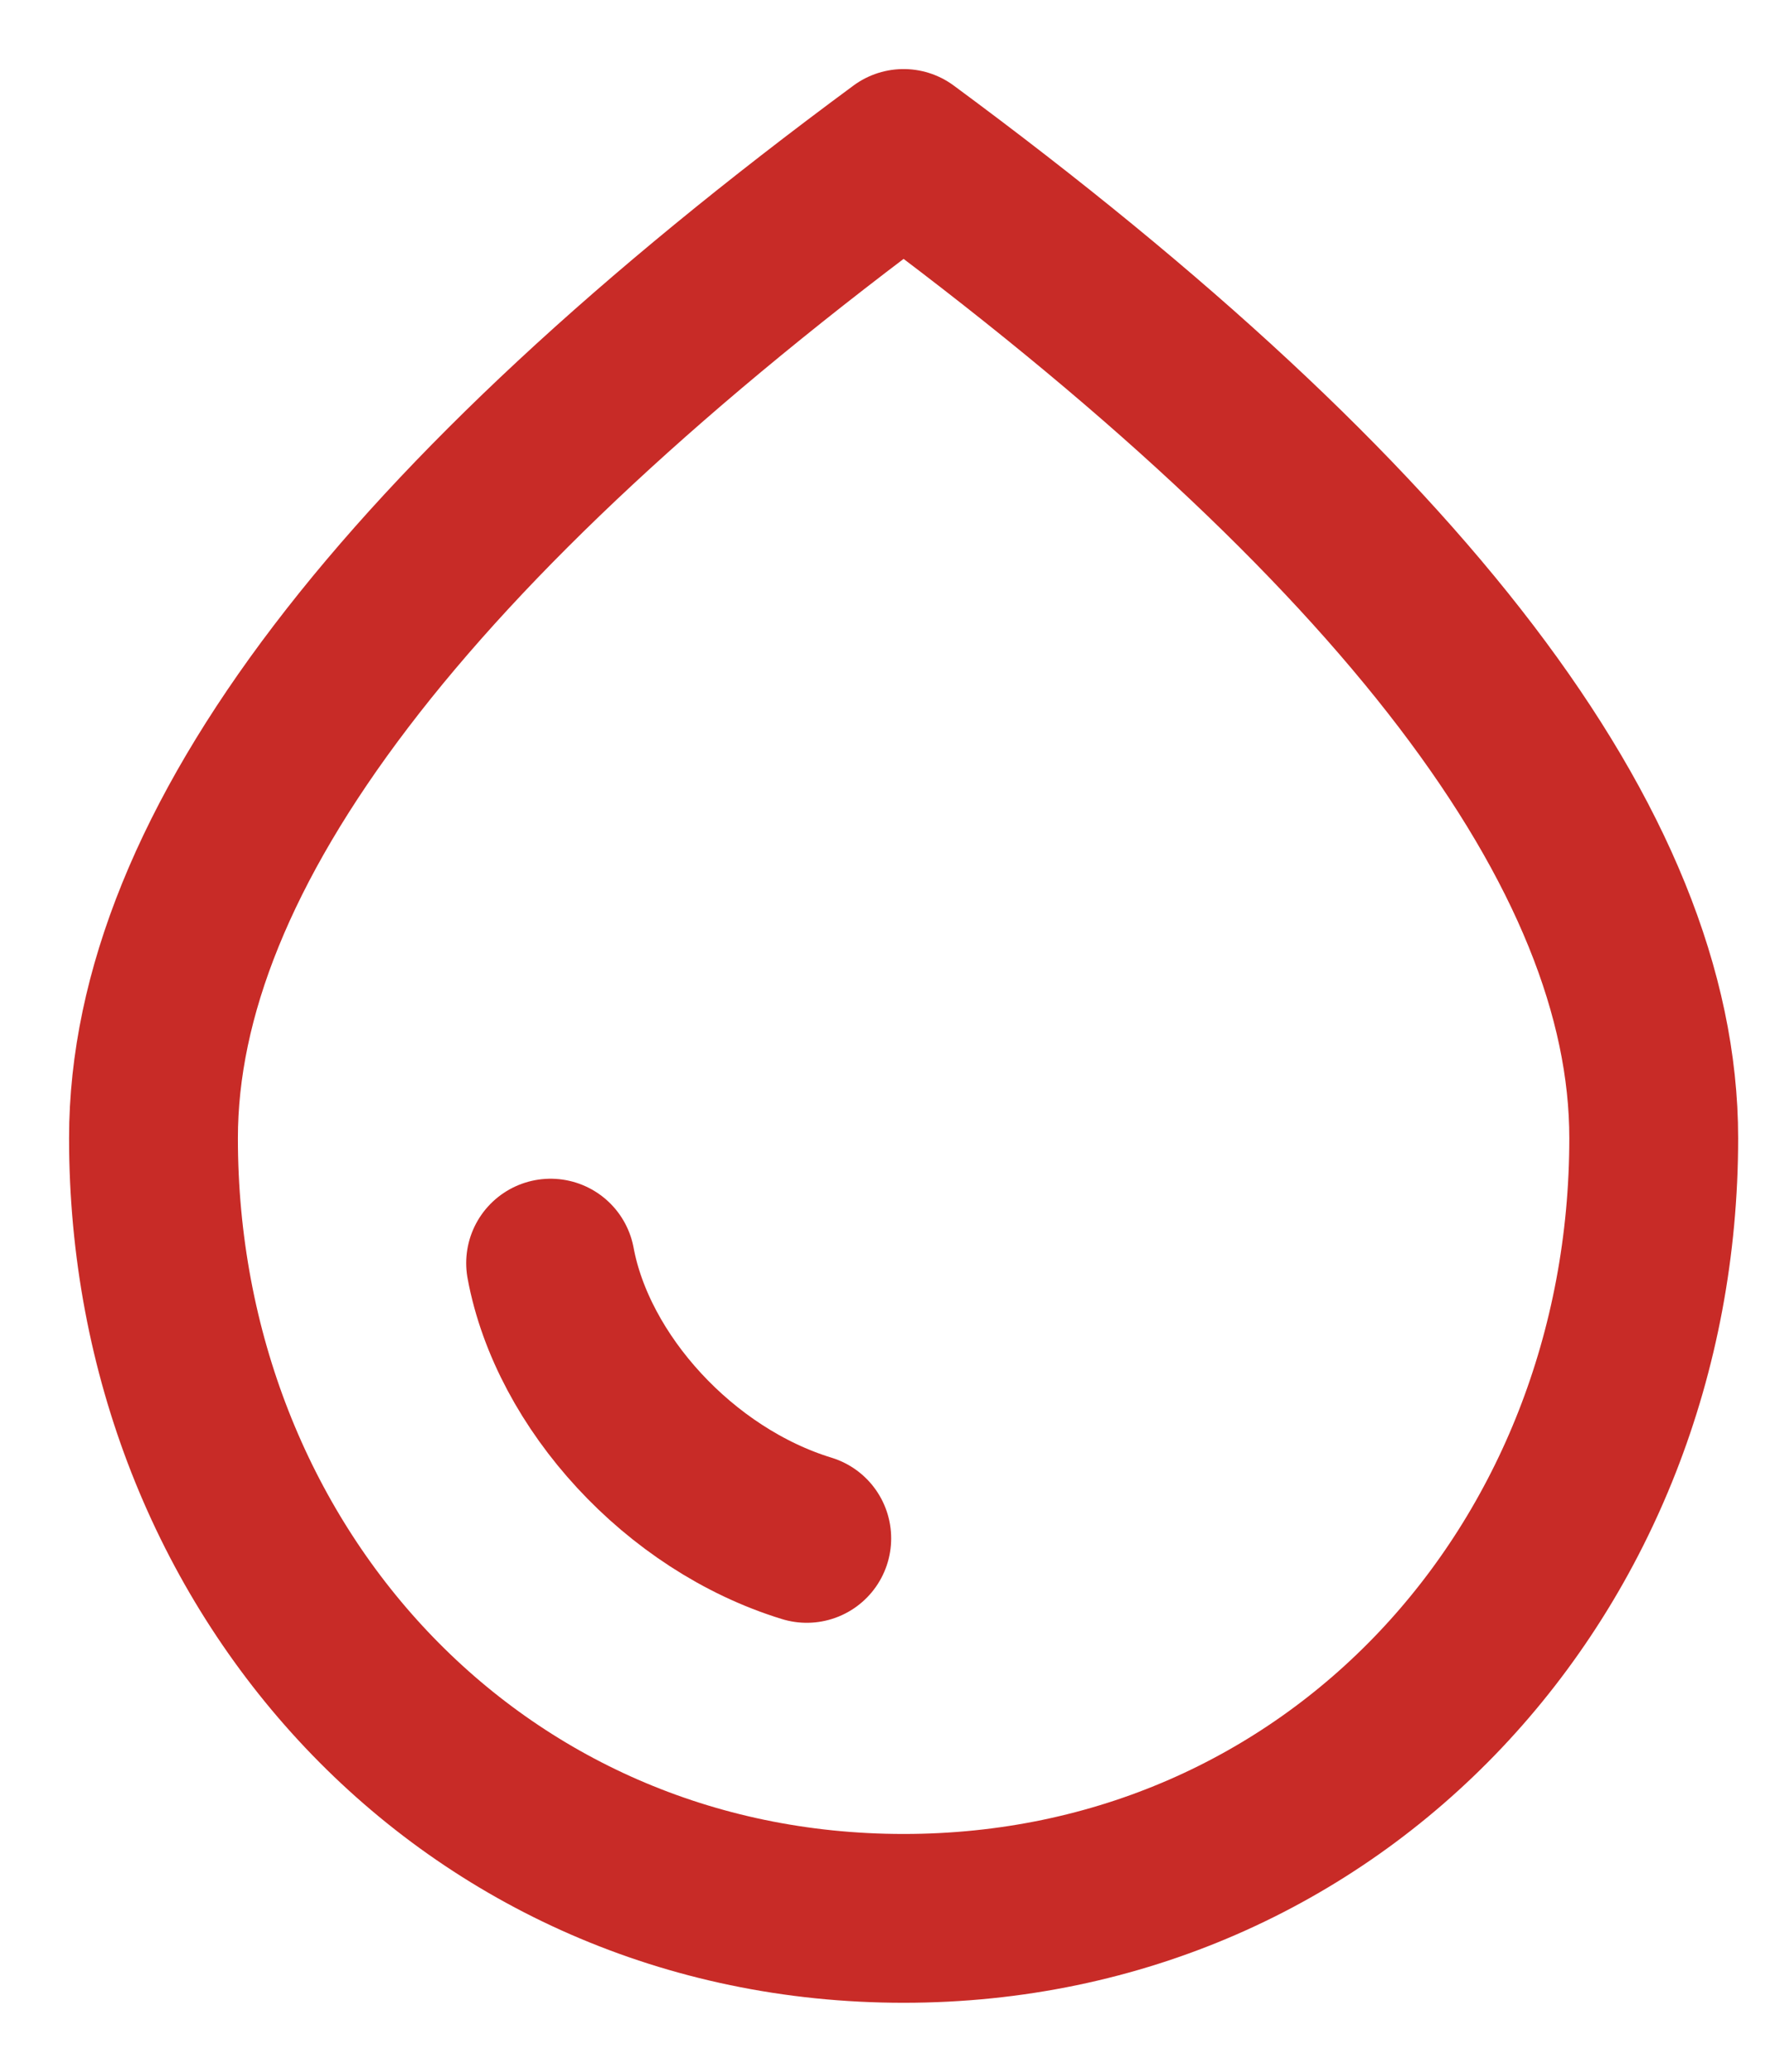
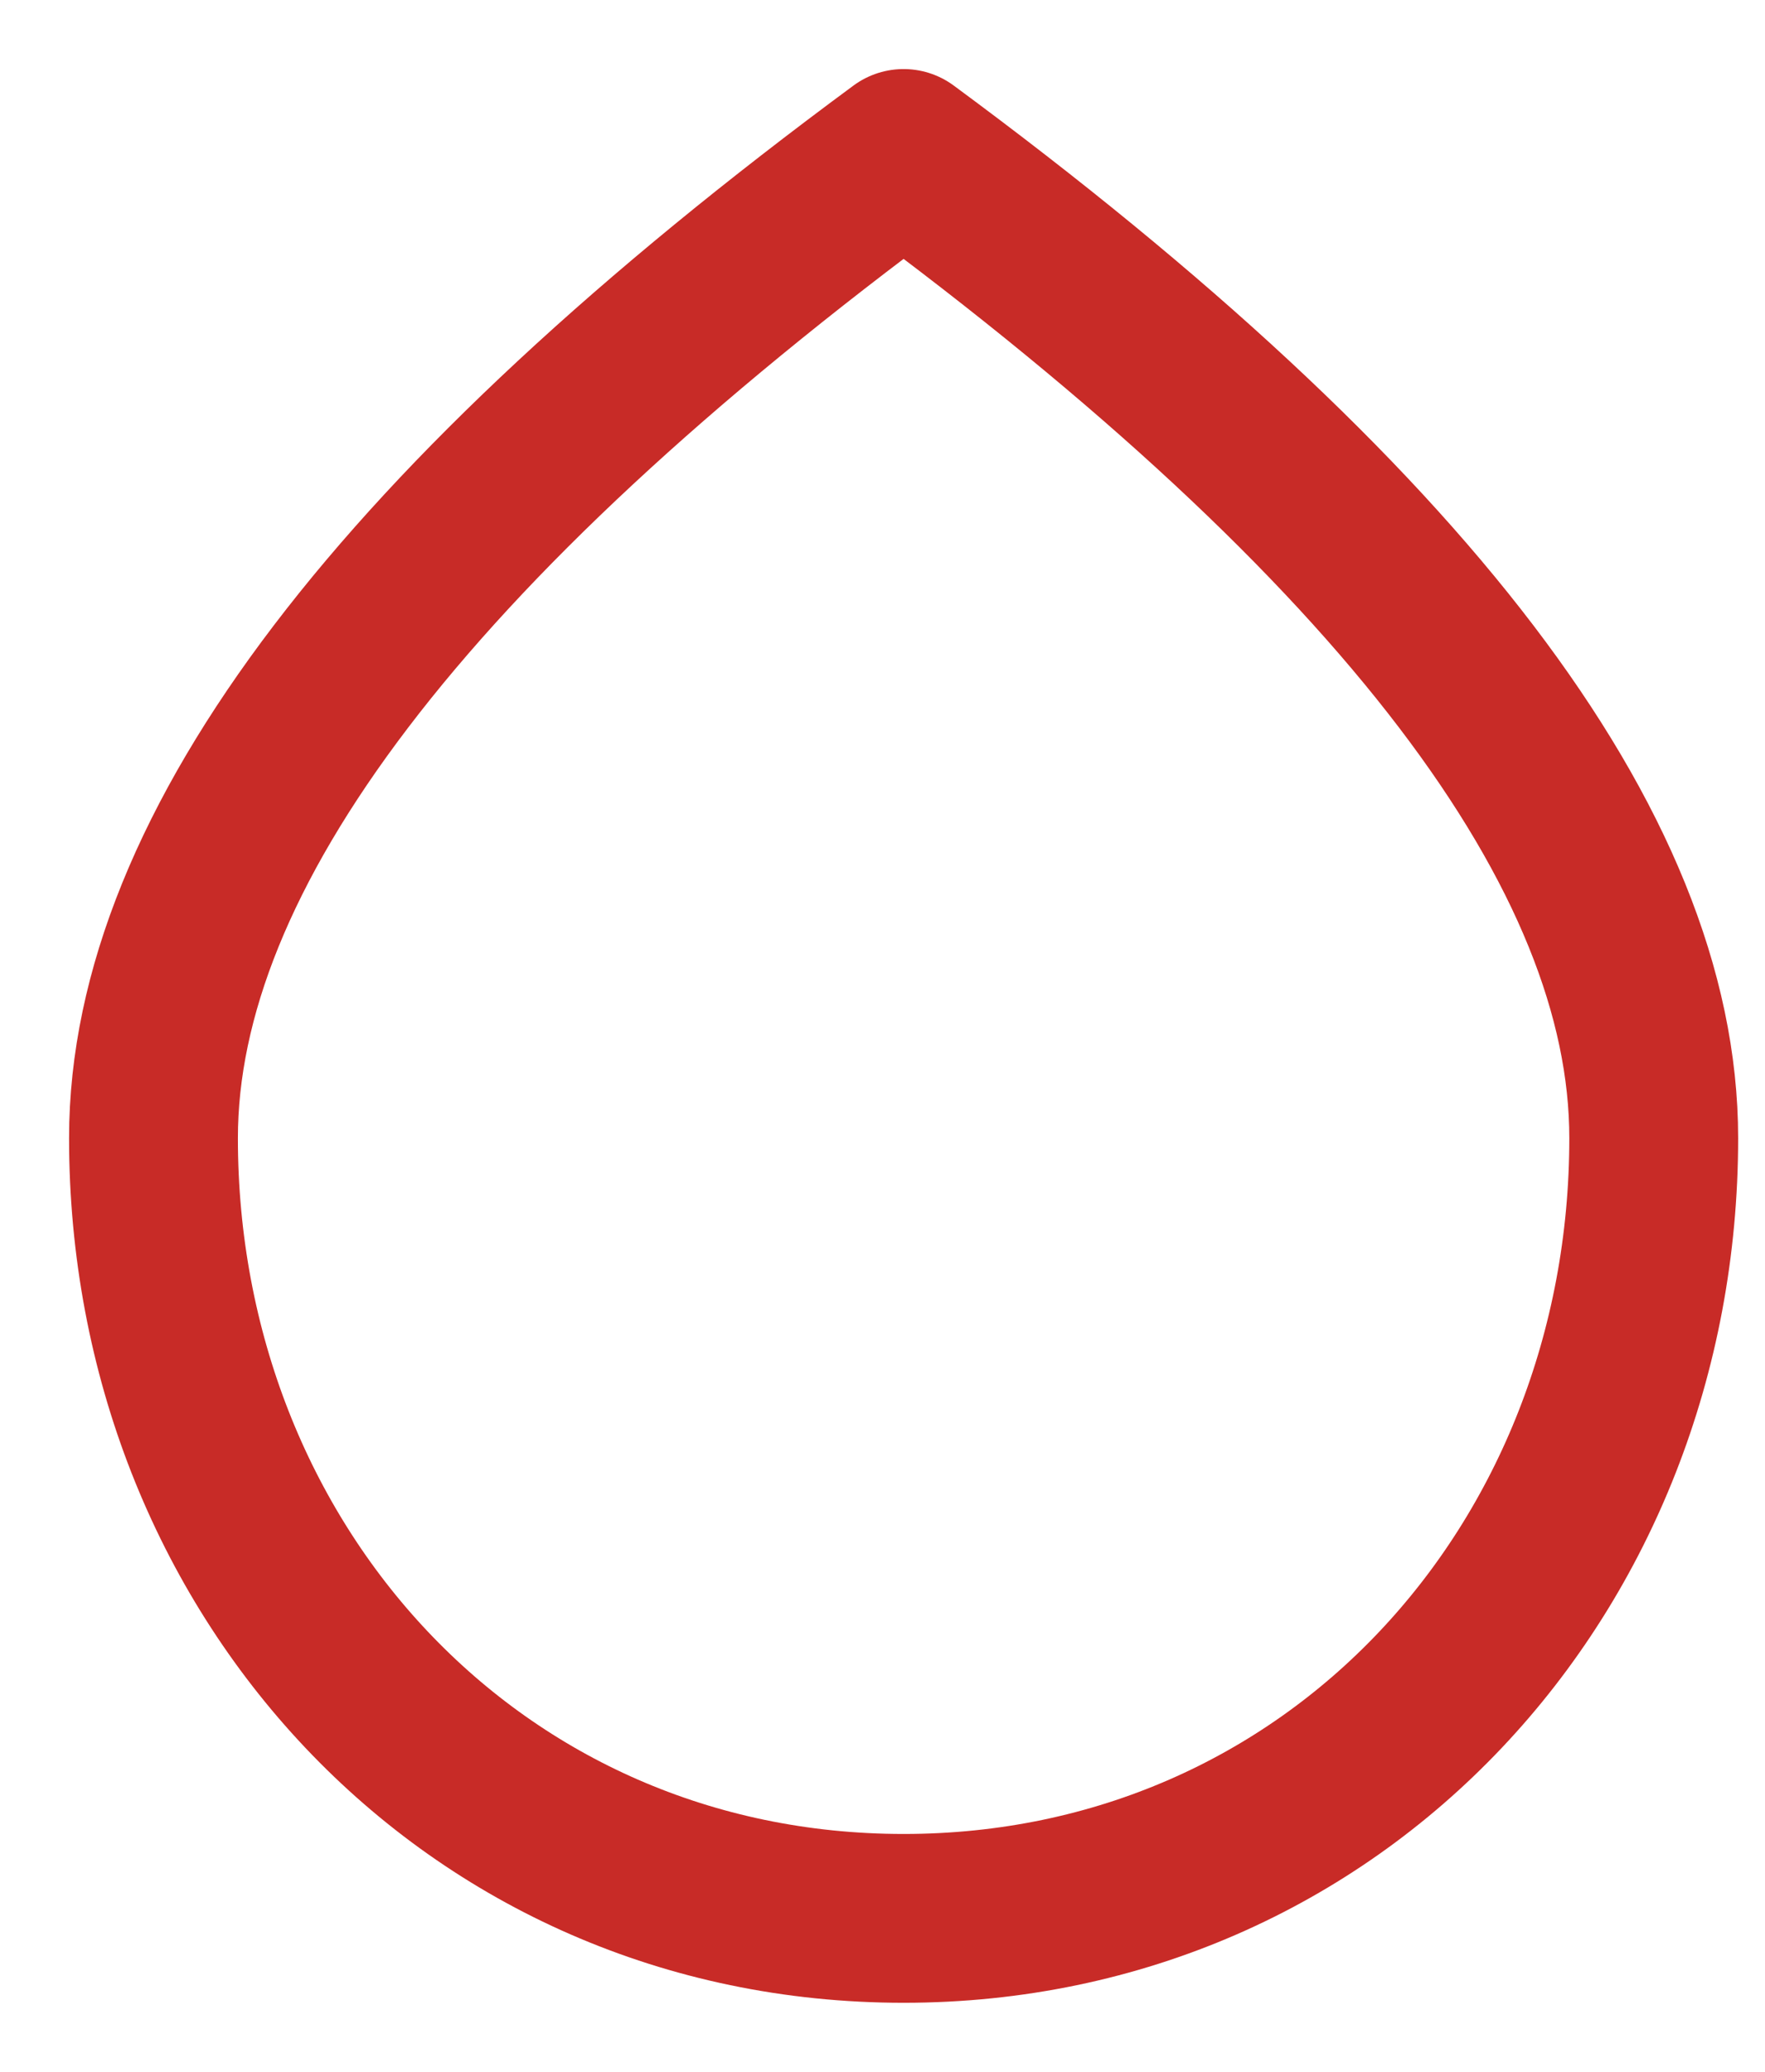
<svg xmlns="http://www.w3.org/2000/svg" width="23" height="27" viewBox="0 0 23 27" fill="none">
  <path fill-rule="evenodd" clip-rule="evenodd" d="M11.775 25C17.398 25 21.55 20.447 21.55 14.832C21.55 11.088 18.292 6.81 11.775 2C5.258 6.81 2 11.088 2 14.832C2 20.447 6.151 25 11.775 25Z" stroke="#C82B27" stroke-width="2.2" stroke-linecap="round" stroke-linejoin="round" />
-   <path d="M7.175 16.461C7.462 18.006 8.852 19.539 10.513 20.048" stroke="#C82B27" stroke-width="2.2" stroke-linecap="round" stroke-linejoin="round" />
</svg>